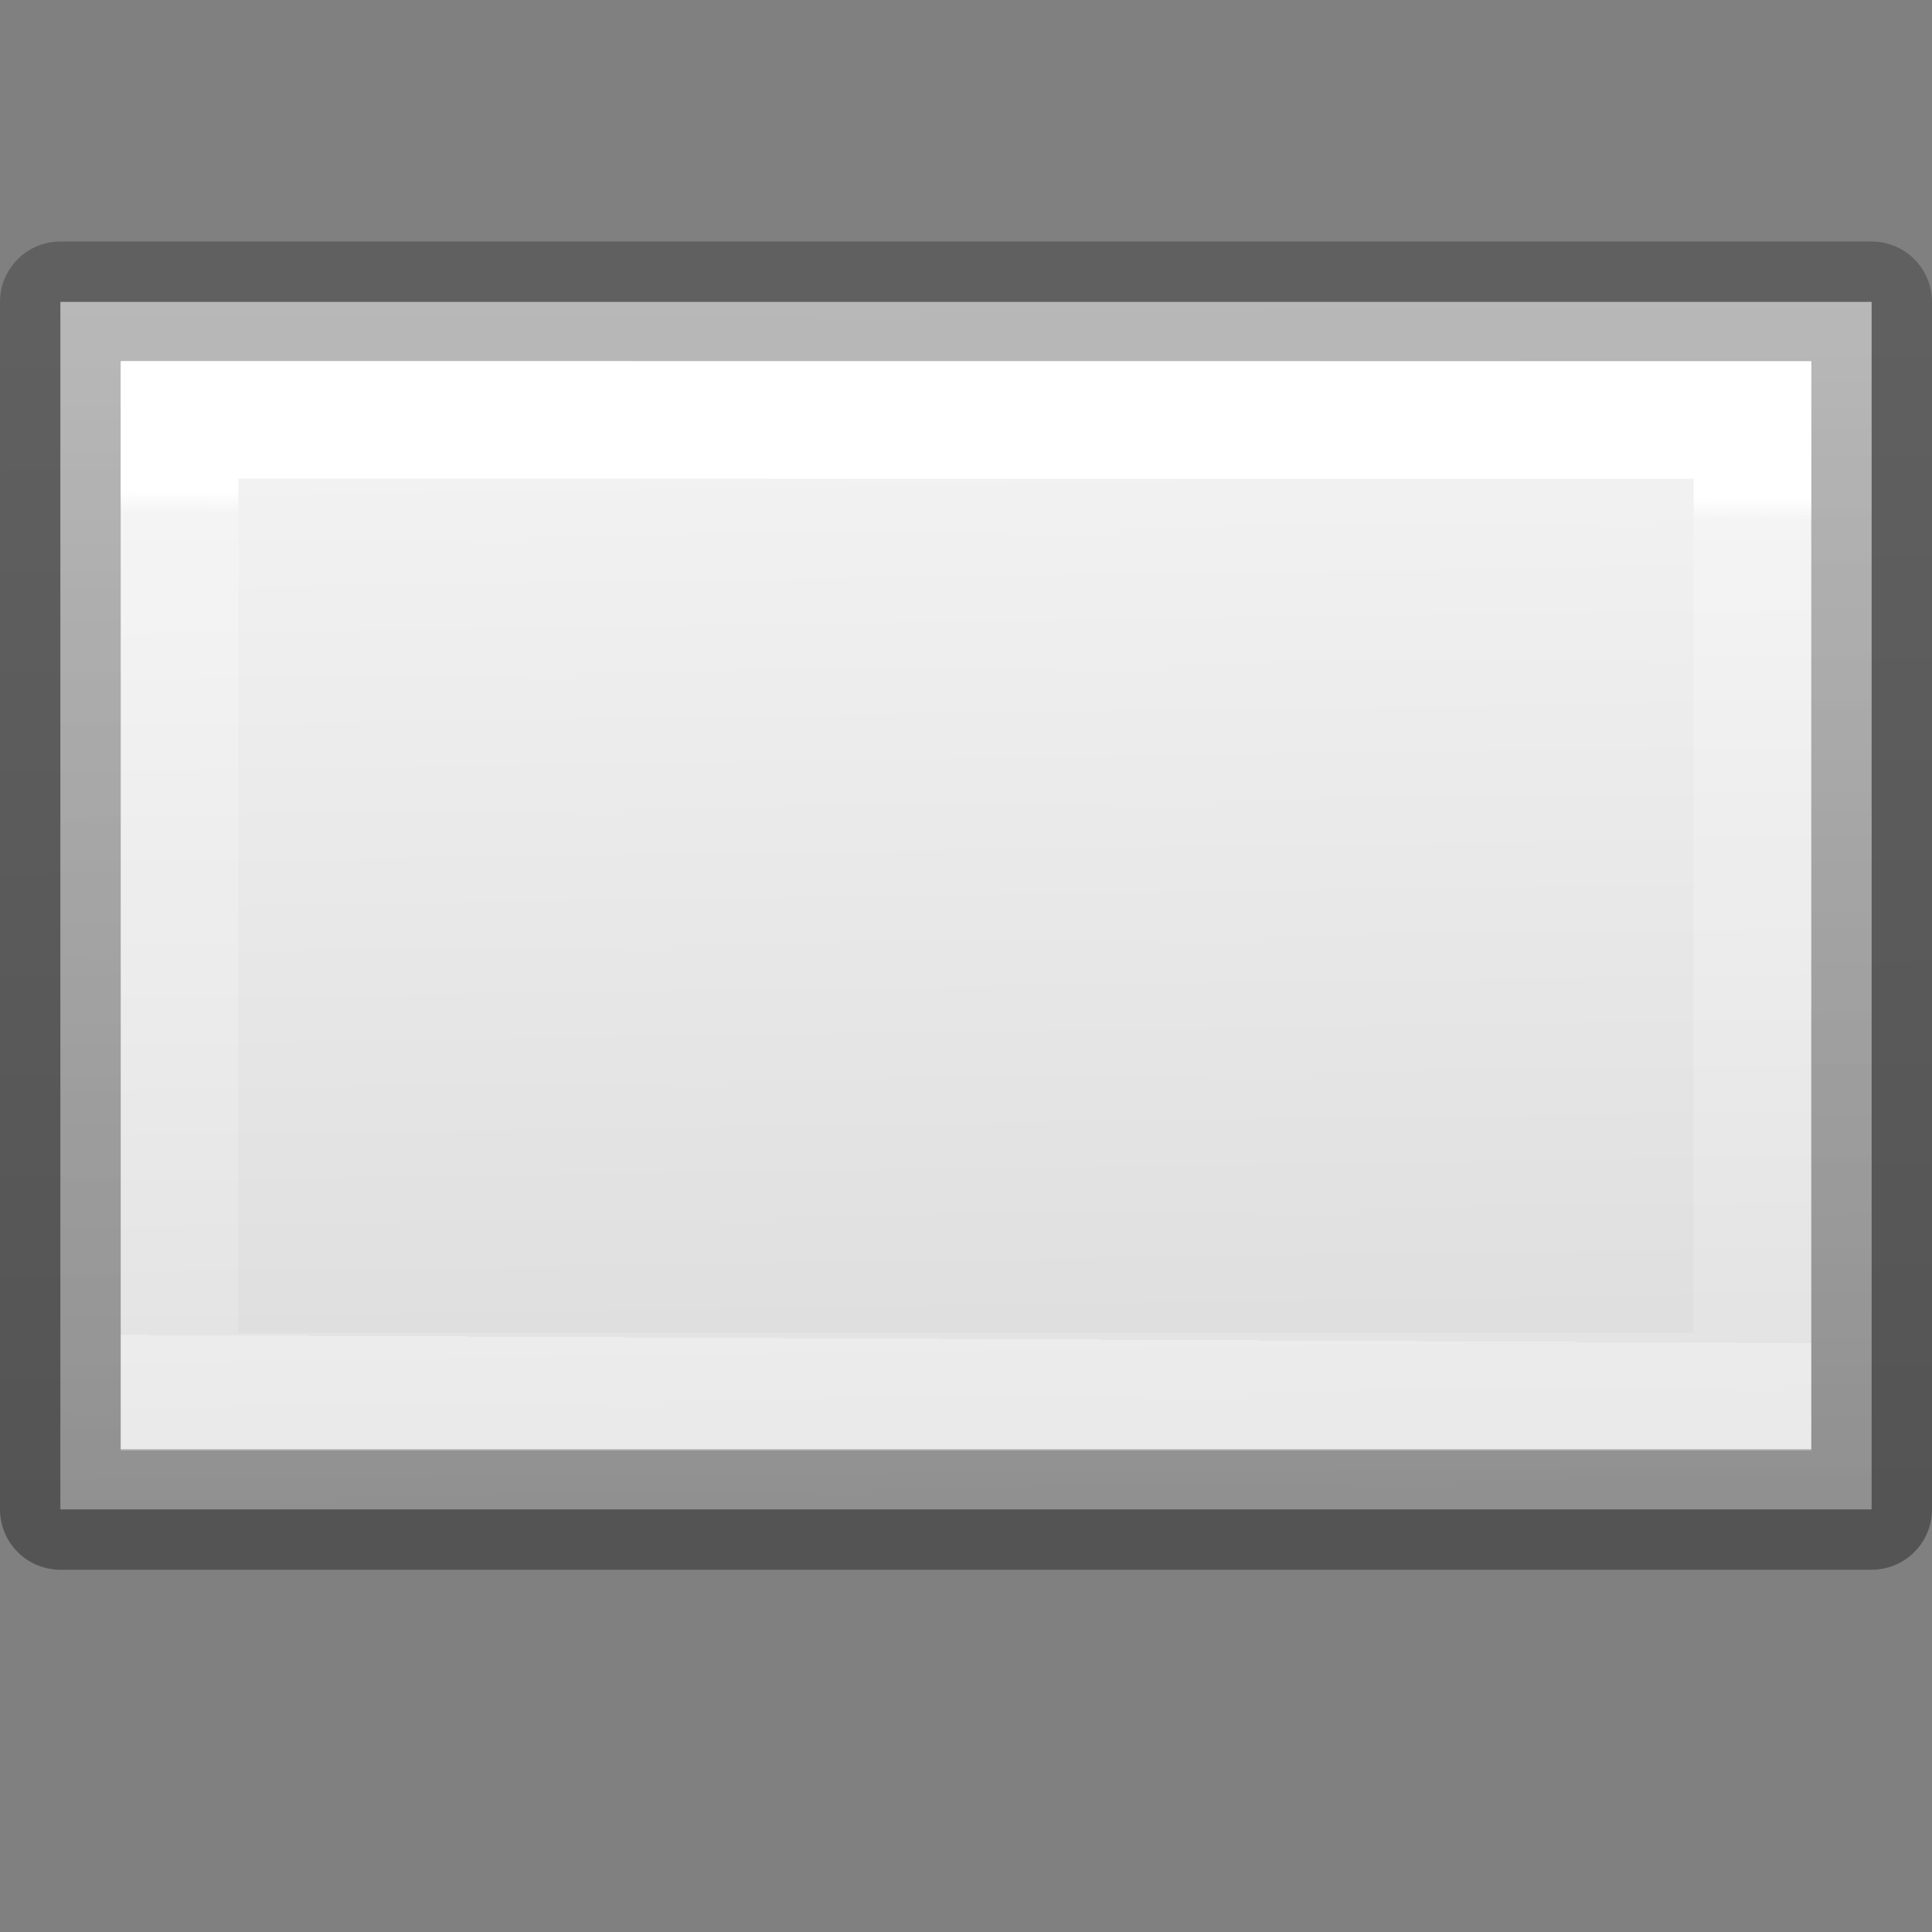
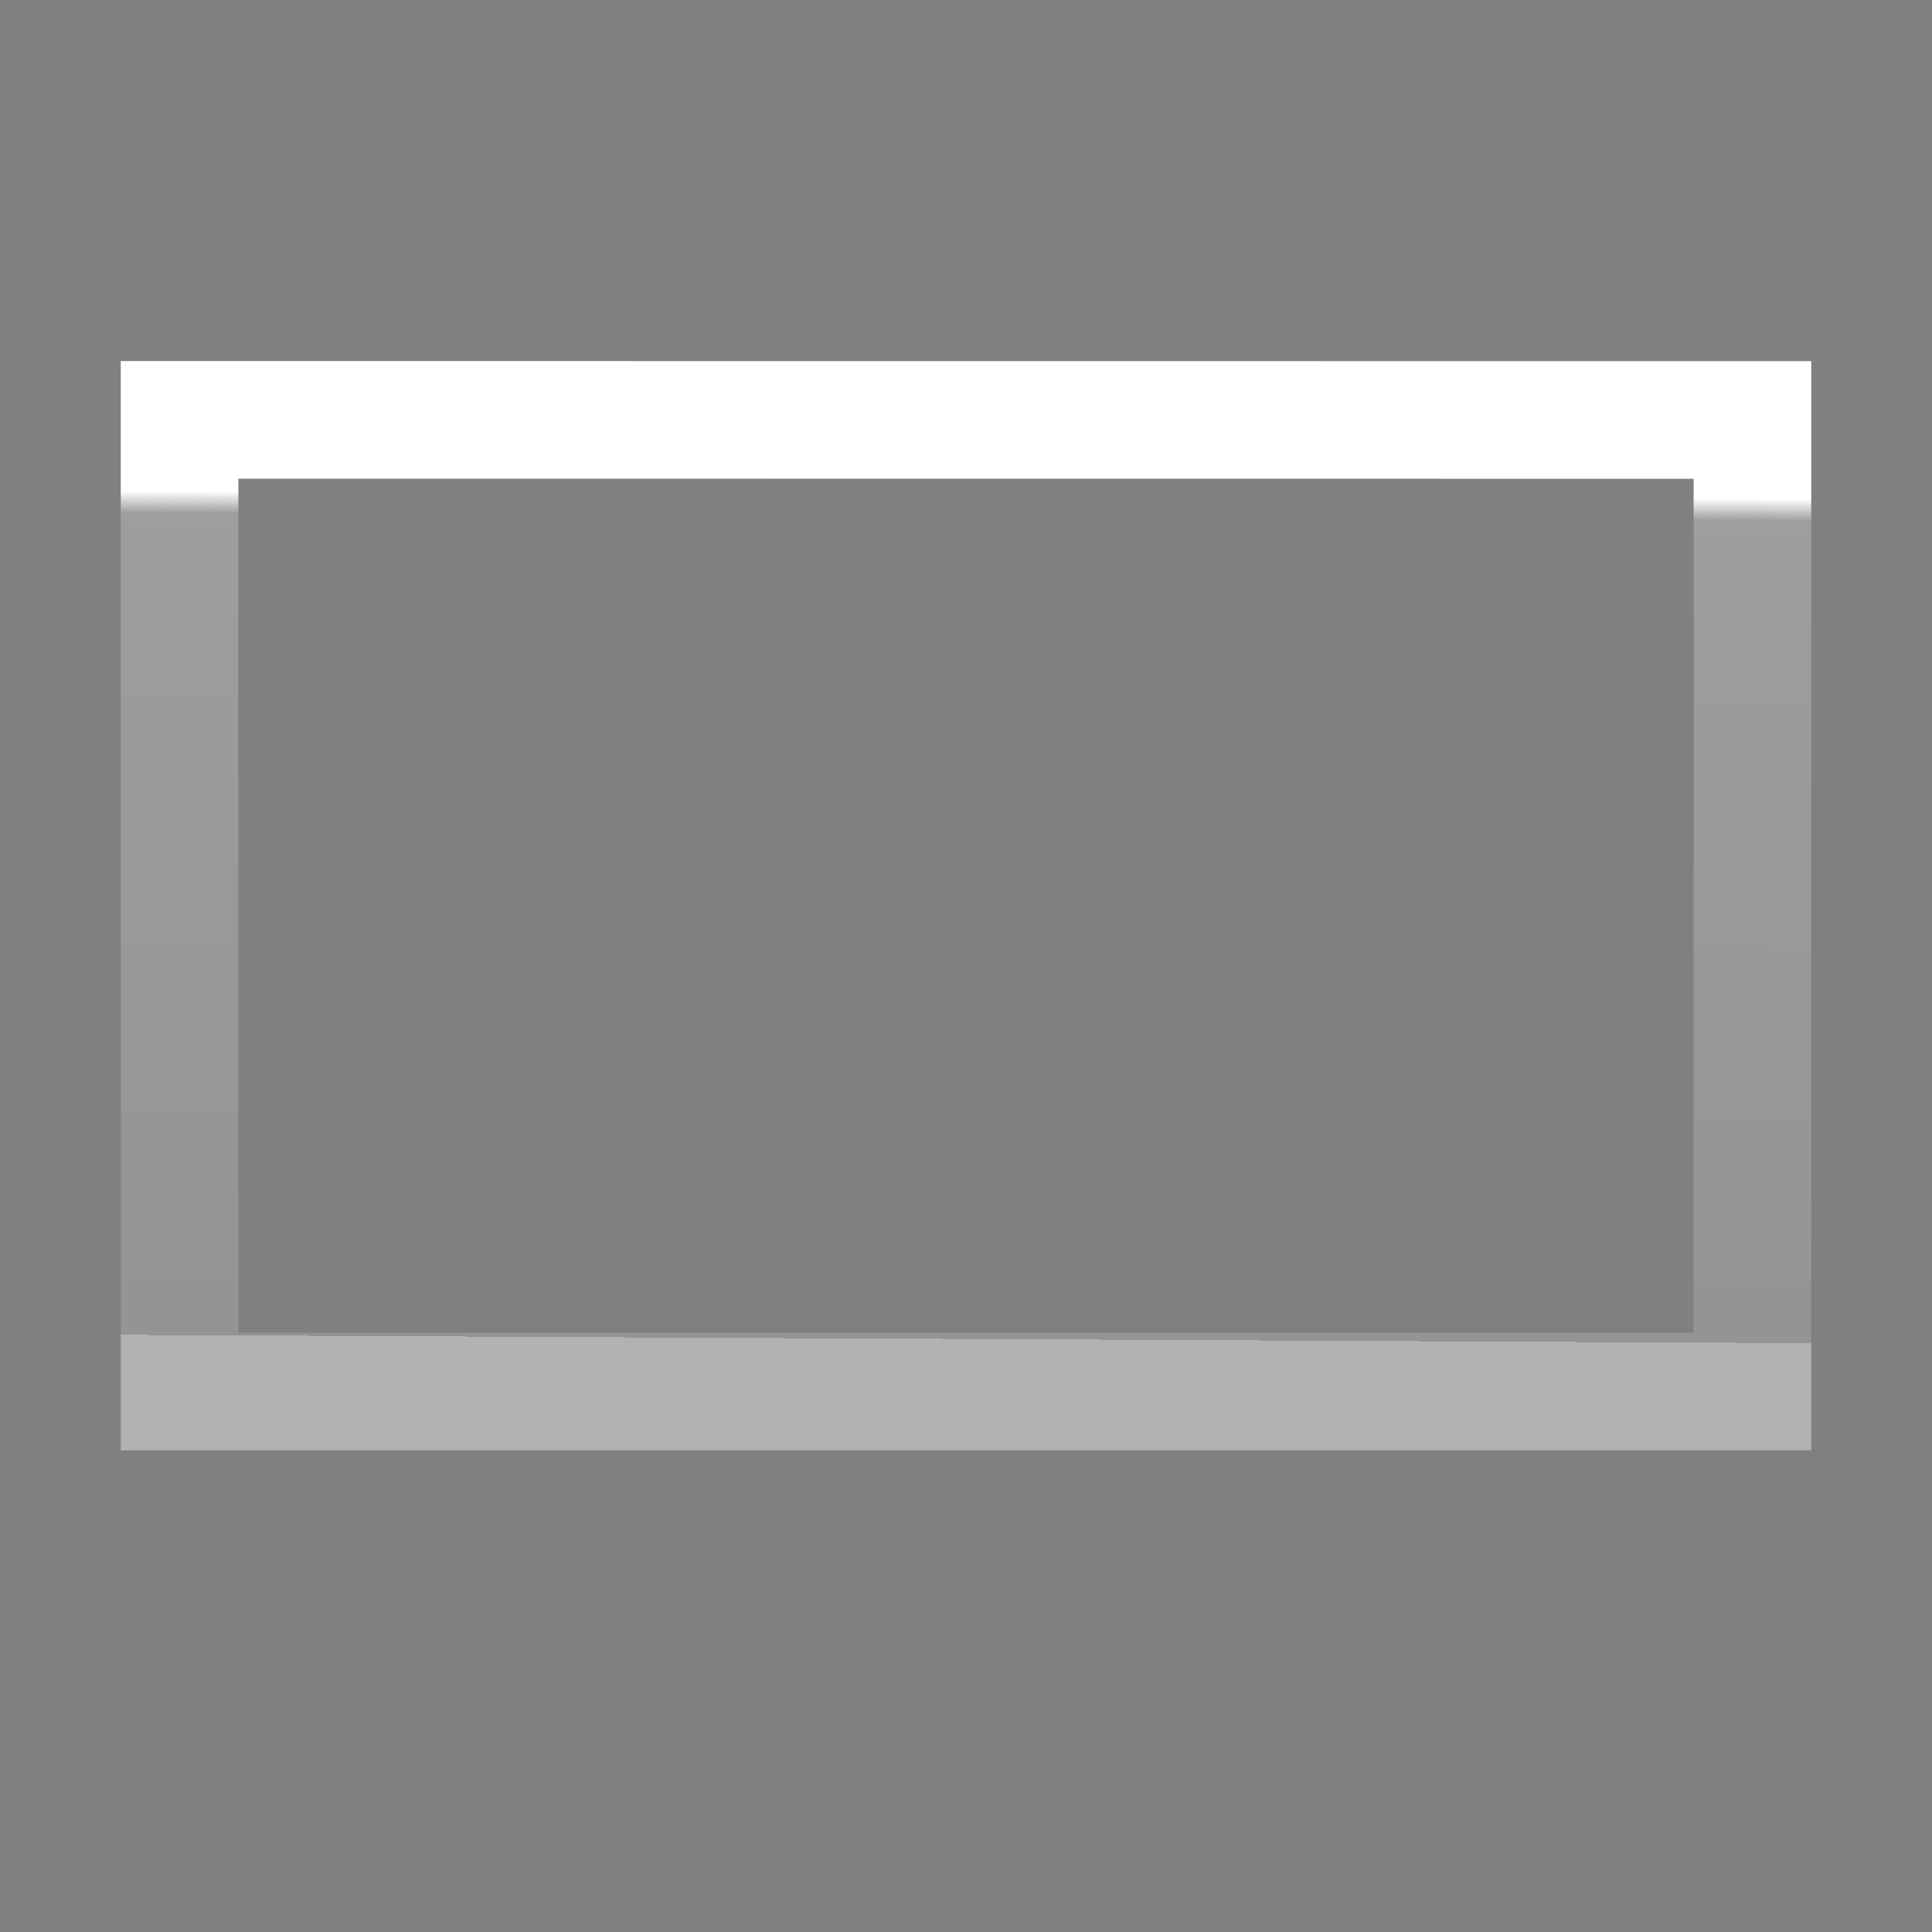
<svg xmlns="http://www.w3.org/2000/svg" viewBox="0 0 16 16">
  <rect x="0" y="0" width="16" height="16" fill="#808080" stroke="none" />
  <linearGradient id="a" gradientUnits="userSpaceOnUse" x1="9.61" x2="9.576" y1="4.61" y2="11.593">
    <stop offset="0" stop-color="#fff" />
    <stop offset=".026" stop-color="#fff" stop-opacity=".235" />
    <stop offset="1" stop-color="#fff" stop-opacity=".157" />
    <stop offset="1" stop-color="#fff" stop-opacity=".392" />
  </linearGradient>
  <linearGradient id="b" gradientUnits="userSpaceOnUse" x1="2.441" x2="2.373" y1="12.814" y2="2.915">
    <stop offset="0" stop-opacity=".34" />
    <stop offset="1" stop-opacity=".247" />
  </linearGradient>
  <linearGradient id="c" gradientUnits="userSpaceOnUse" x1="11.525" x2="11.661" y1="3.525" y2="12.949">
    <stop offset="0" stop-color="#f4f4f4" />
    <stop offset="1" stop-color="#dbdbdb" />
  </linearGradient>


     /&amp;gt;
 <g transform="translate(0 -.5)">
-     <path d="m.5 3v10h15v-5-5z" fill="url(#c)" stroke="url(#b)" stroke-linejoin="round" />
    <path d="m1.487 3.977v8.047h13.026v-4.023-4.023z" fill="none" stroke="url(#a)" stroke-width=".974" />
  </g>
</svg>